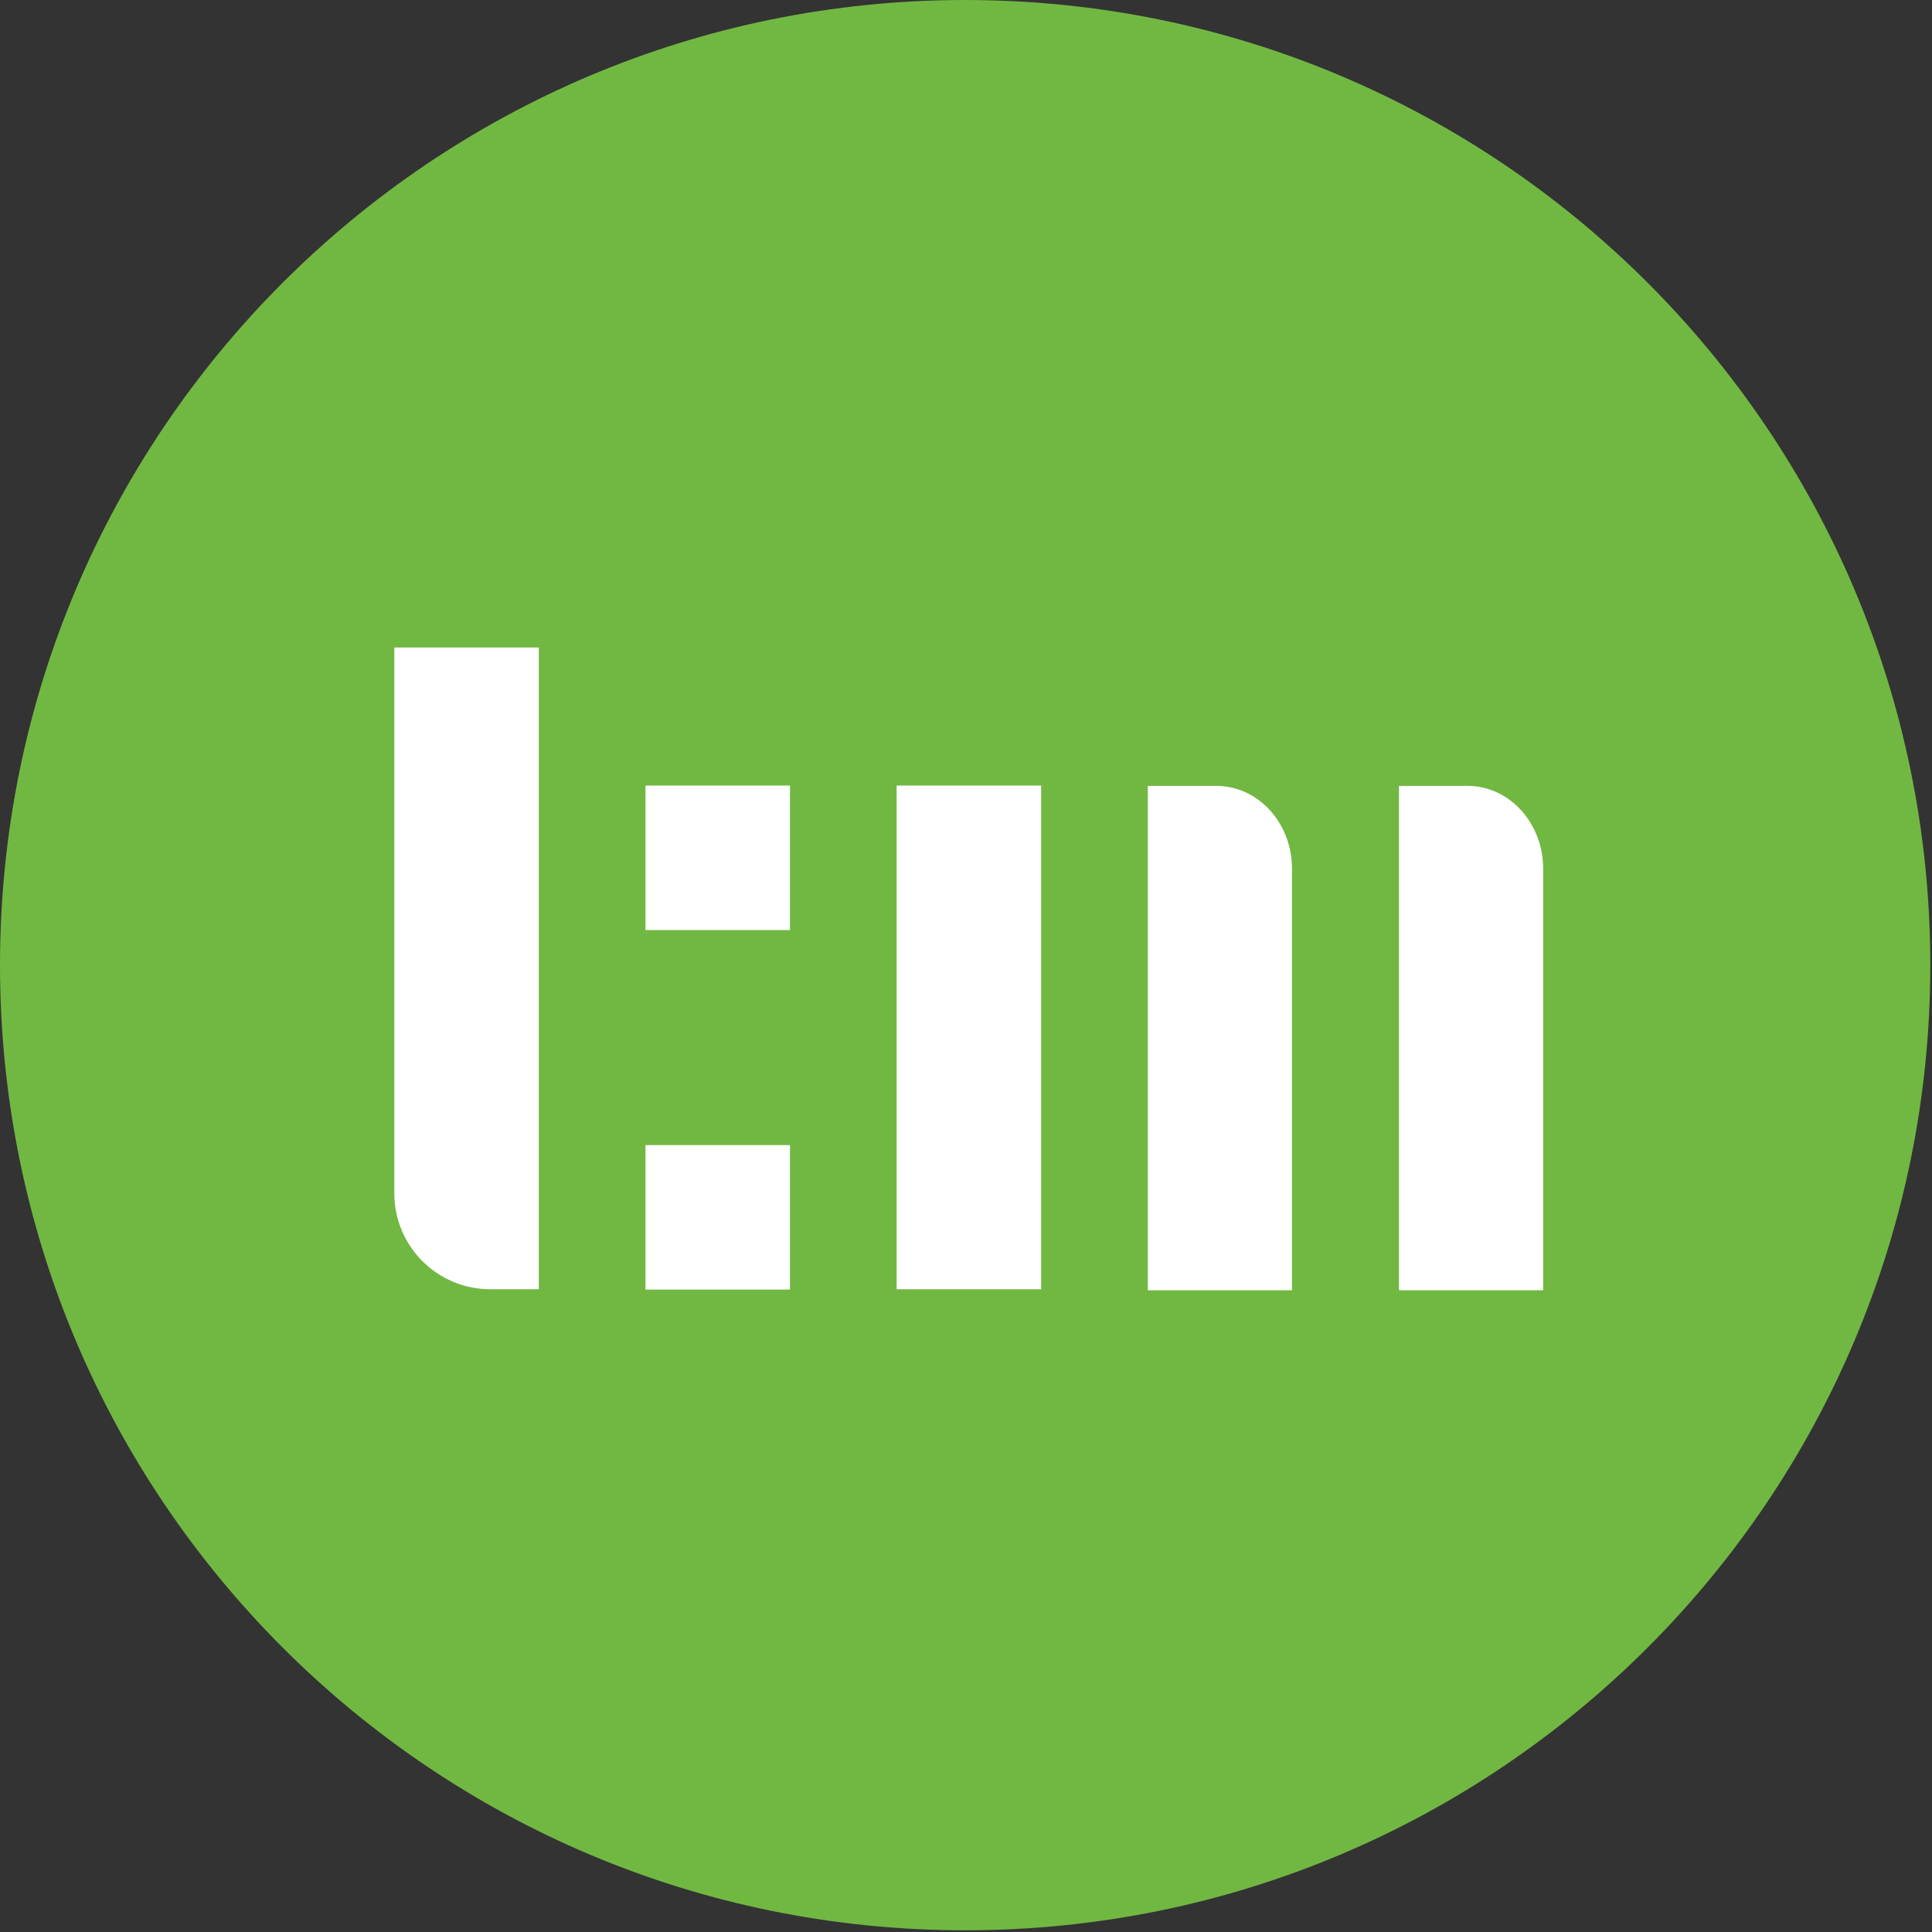
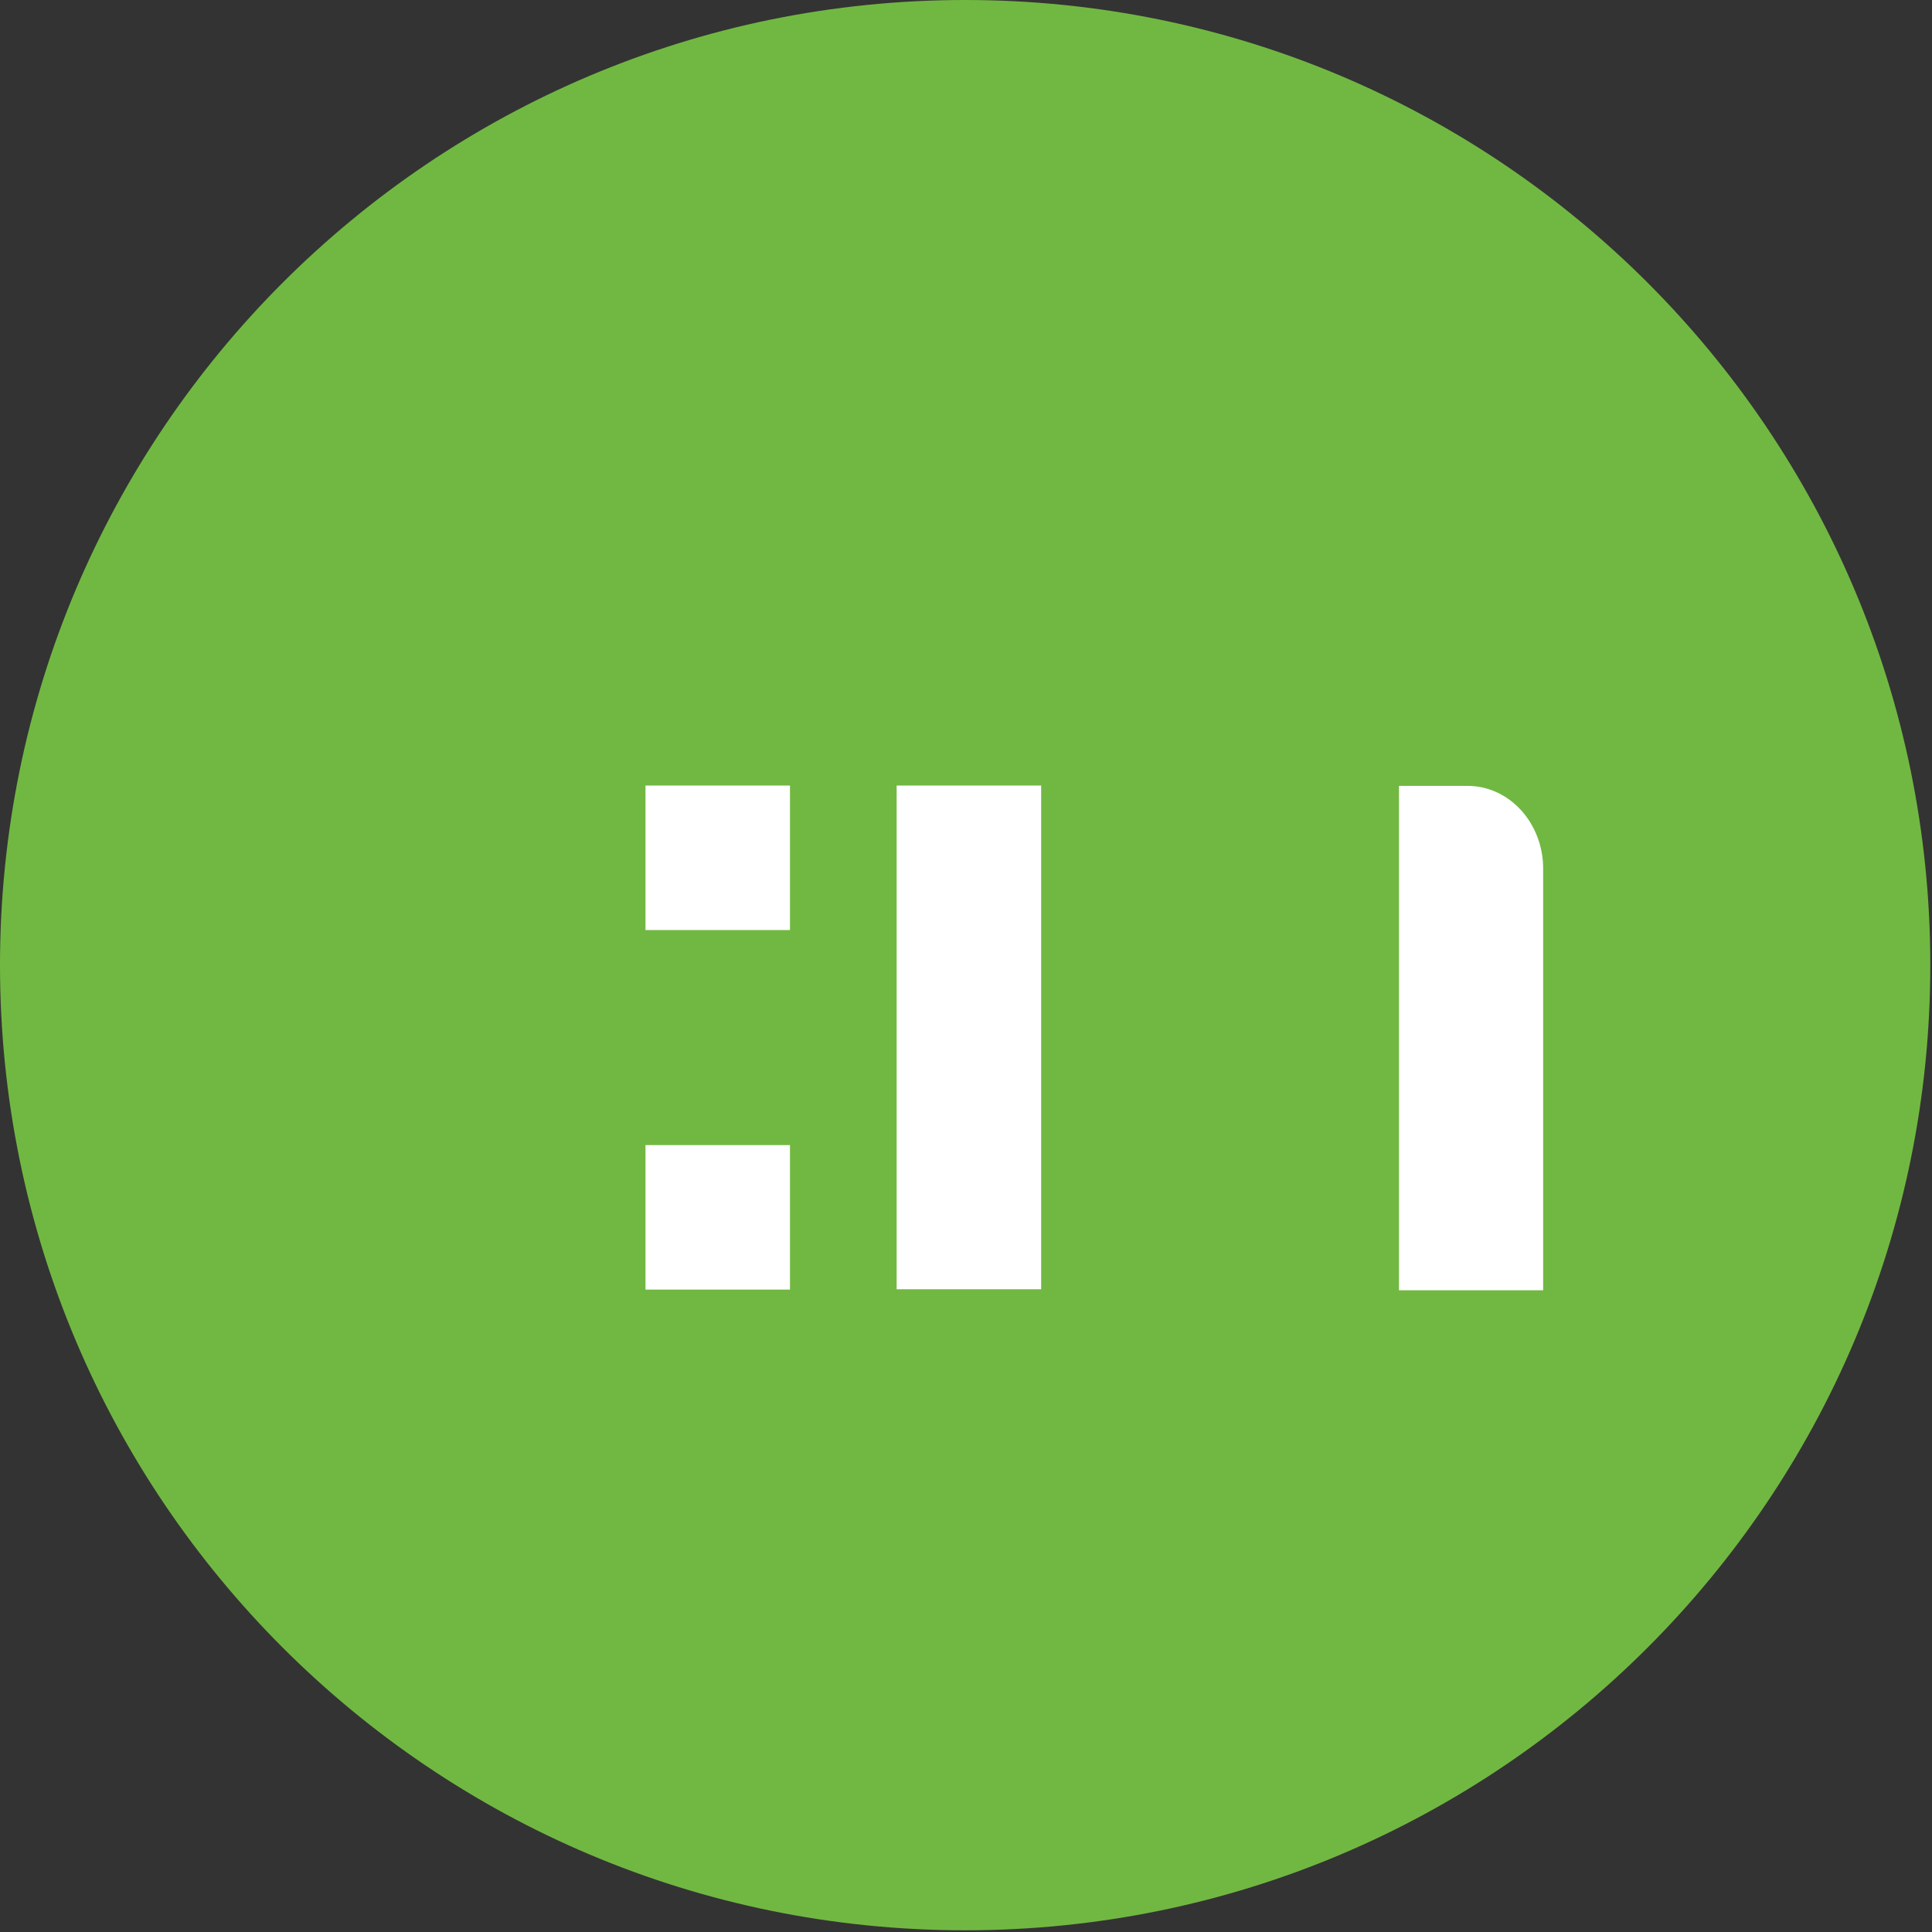
<svg xmlns="http://www.w3.org/2000/svg" version="1.1" id="Ebene_1" x="0px" y="0px" viewBox="0 0 566.9 566.9" style="enable-background:new 0 0 566.9 566.9;" xml:space="preserve">
  <rect x="0" y="0" width="566.9" height="566.9" fill="#333333" stroke="none" />
  <style type="text/css">
	.st0{fill:#71B842;}
	.st1{fill:#FFFFFF;}
</style>
  <path class="st0" d="M566.4,283.2c0,156.4-126.8,283.2-283.2,283.2S0,439.6,0,283.2S126.8,0,283.2,0S566.4,126.8,566.4,283.2" />
  <g>
    <rect x="263.1" y="230.5" class="st1" width="42.4" height="147.8" />
-     <path class="st1" d="M115.7,190h42.4v188.3h-14.2c-15.6,0-28.2-12.6-28.2-28.2L115.7,190L115.7,190z" />
    <g>
      <rect x="189.4" y="230.5" class="st1" width="42.4" height="42.4" />
      <rect x="189.4" y="336" class="st1" width="42.4" height="42.4" />
    </g>
-     <path class="st1" d="M379.1,378.6h-42.3v-148h20.1c12.3,0,22.2,10.9,22.2,24.3L379.1,378.6L379.1,378.6z" />
    <path class="st1" d="M452.8,378.6h-42.3v-148h20.1c12.3,0,22.2,10.9,22.2,24.3L452.8,378.6L452.8,378.6z" />
  </g>
</svg>